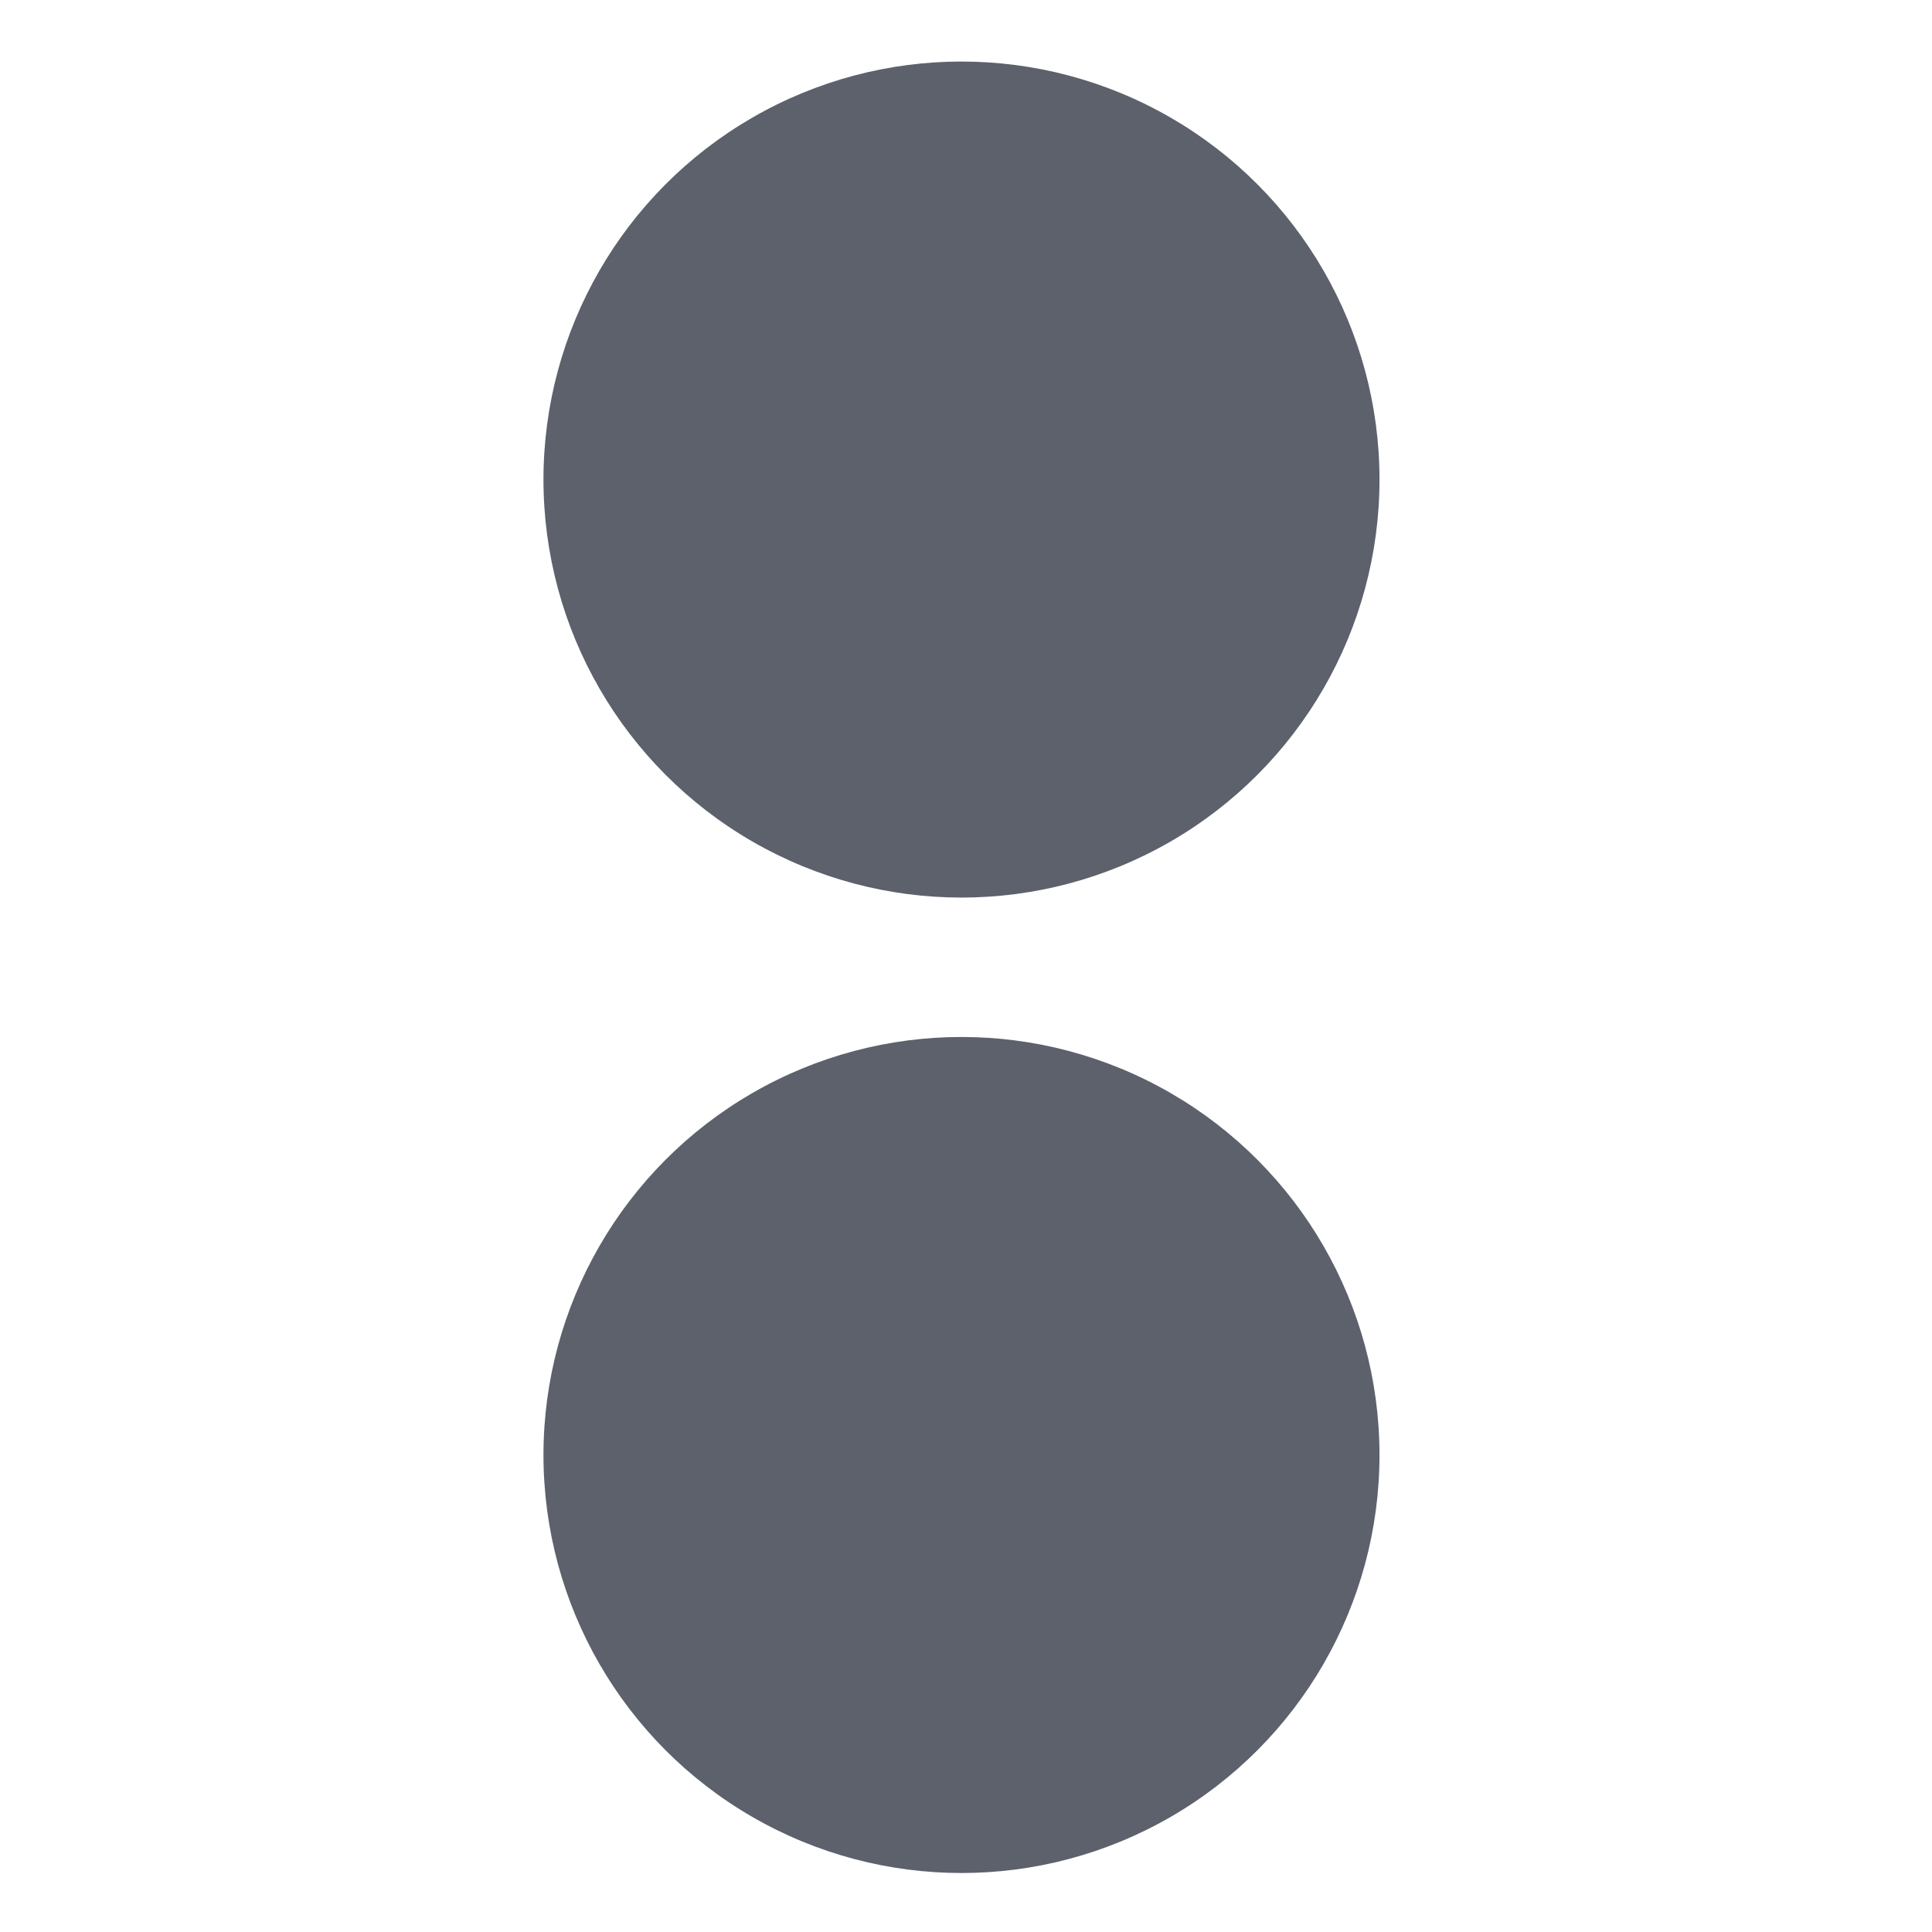
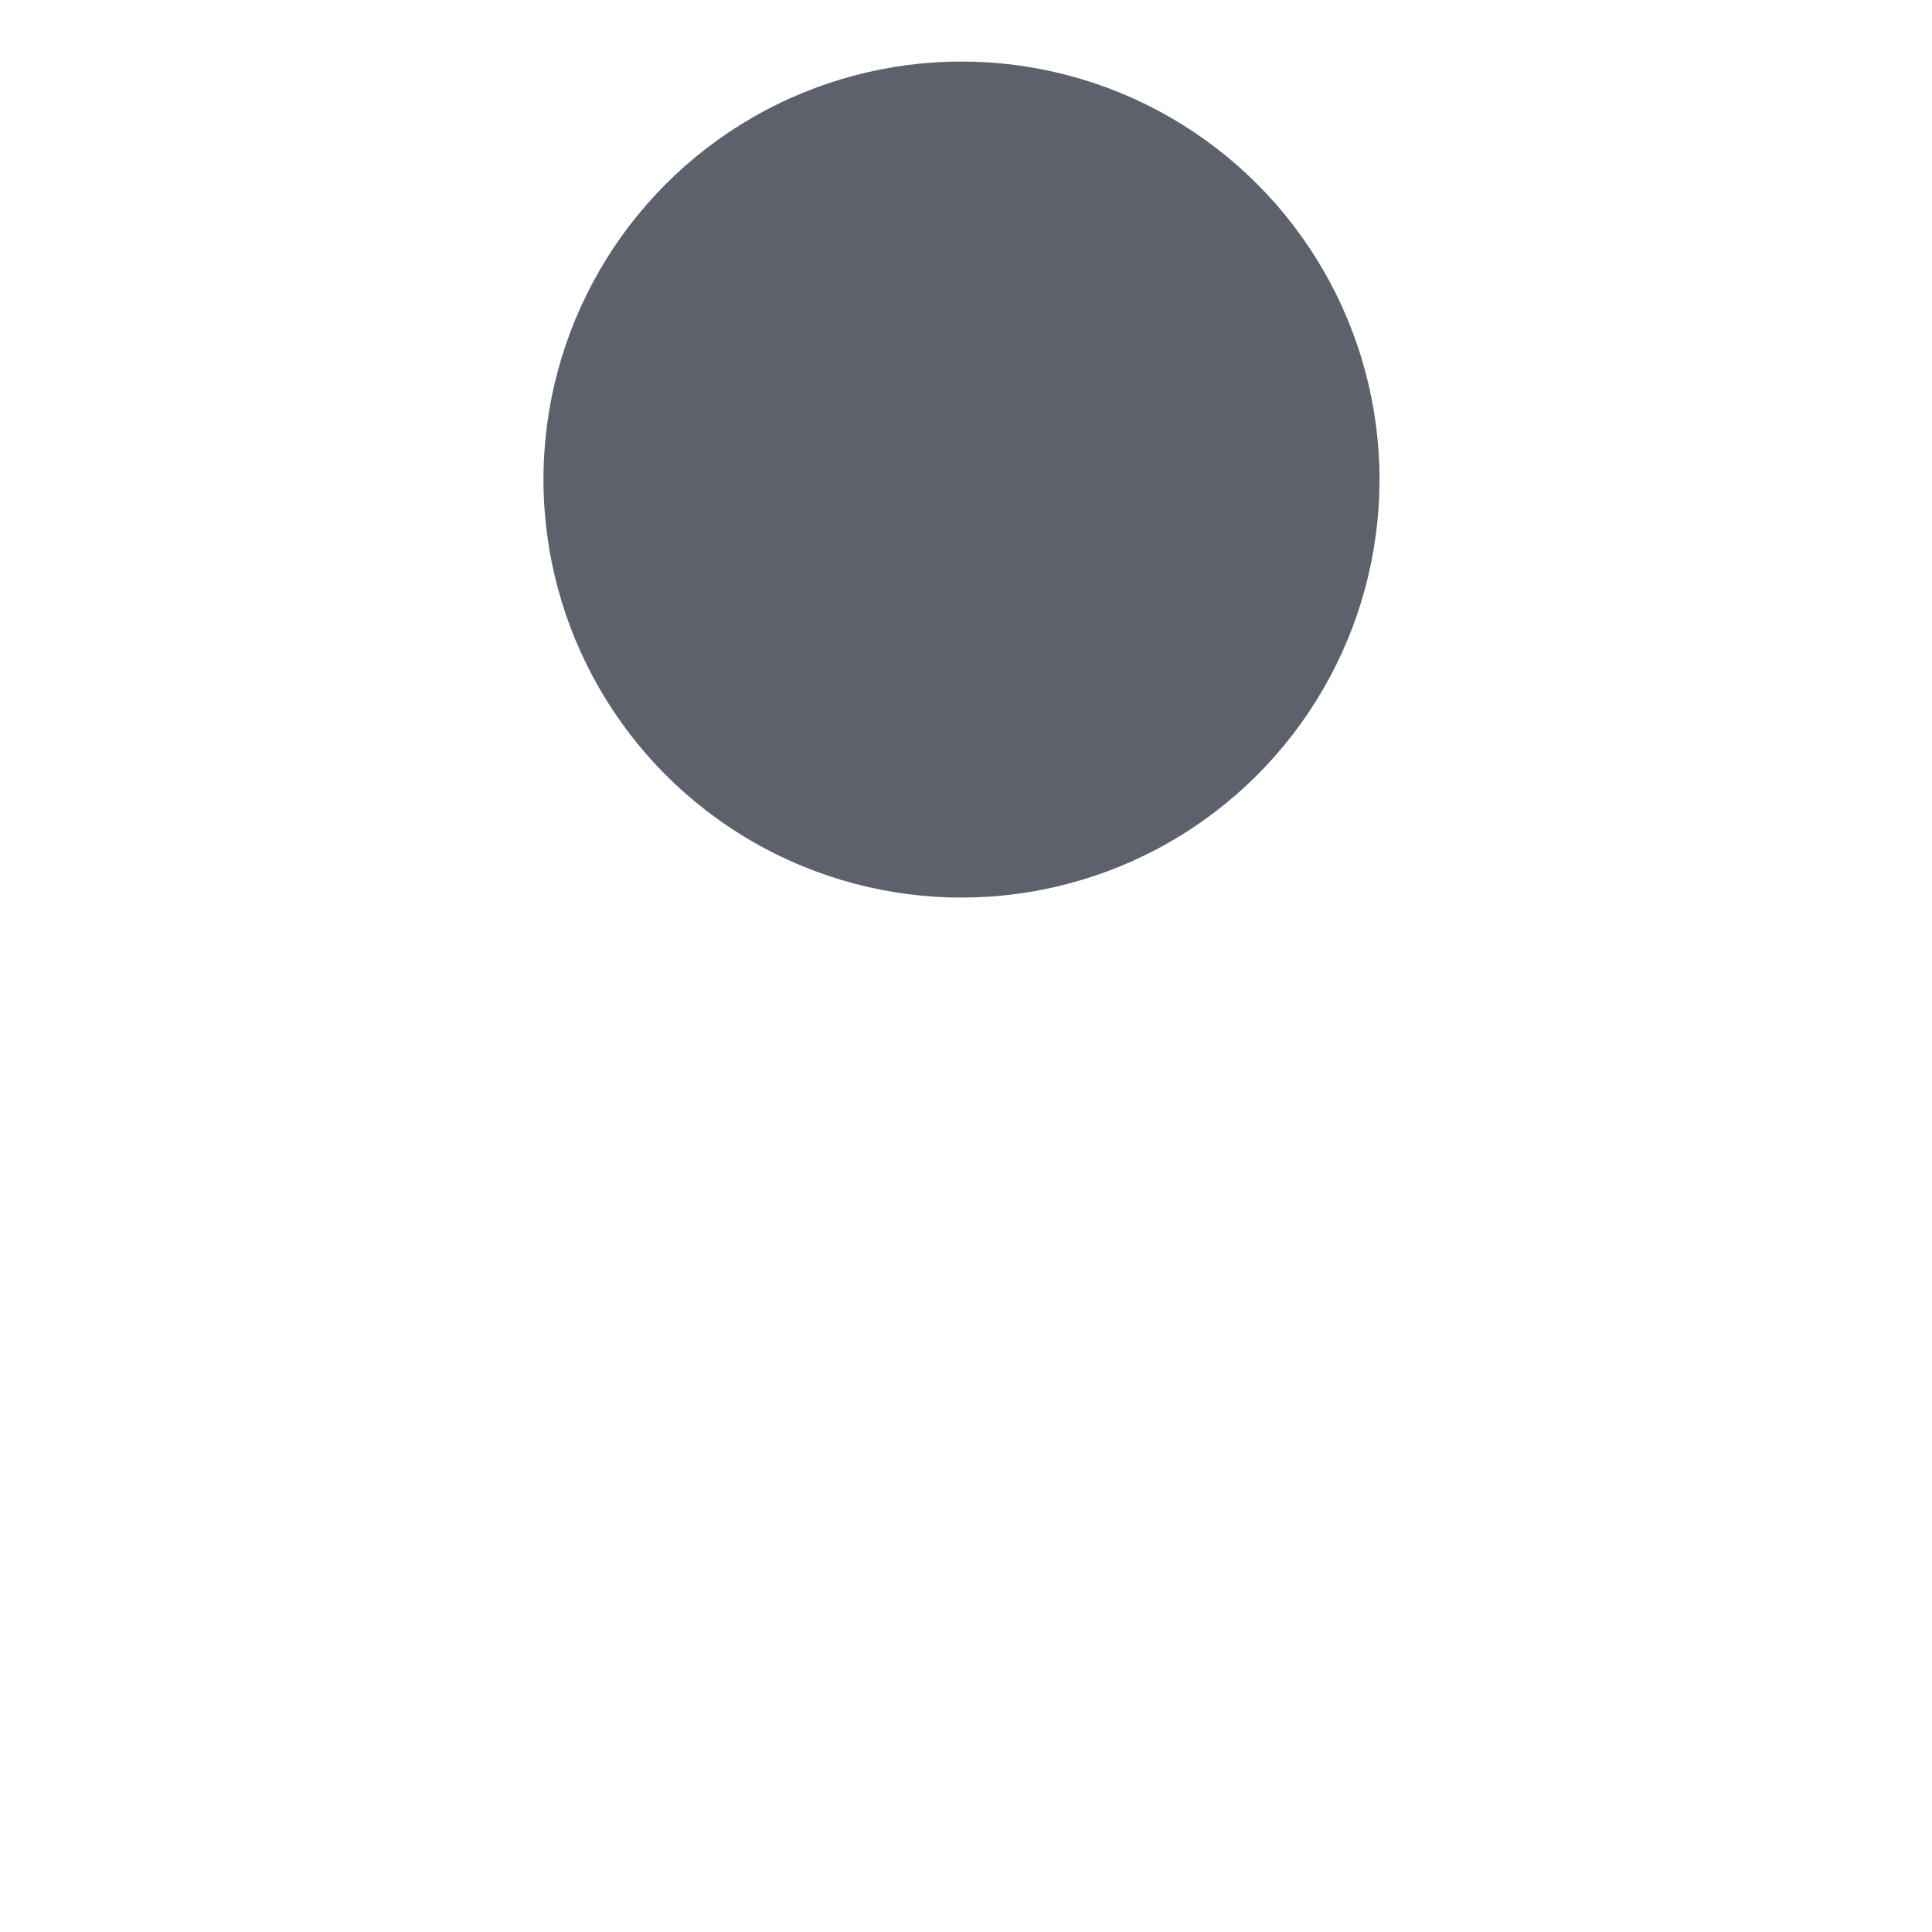
<svg xmlns="http://www.w3.org/2000/svg" width="16" height="16" version="1.1">
  <g transform="matrix(0.315,0,0,0.315,-3.115,-74.656)" style="fill:#5c616c">
    <circle cx="35.167" cy="249.611" r="10.99" style="fill:#5c616c" />
-     <circle cx="35.167" cy="275.256" r="10.99" style="fill:#5c616c" />
  </g>
</svg>